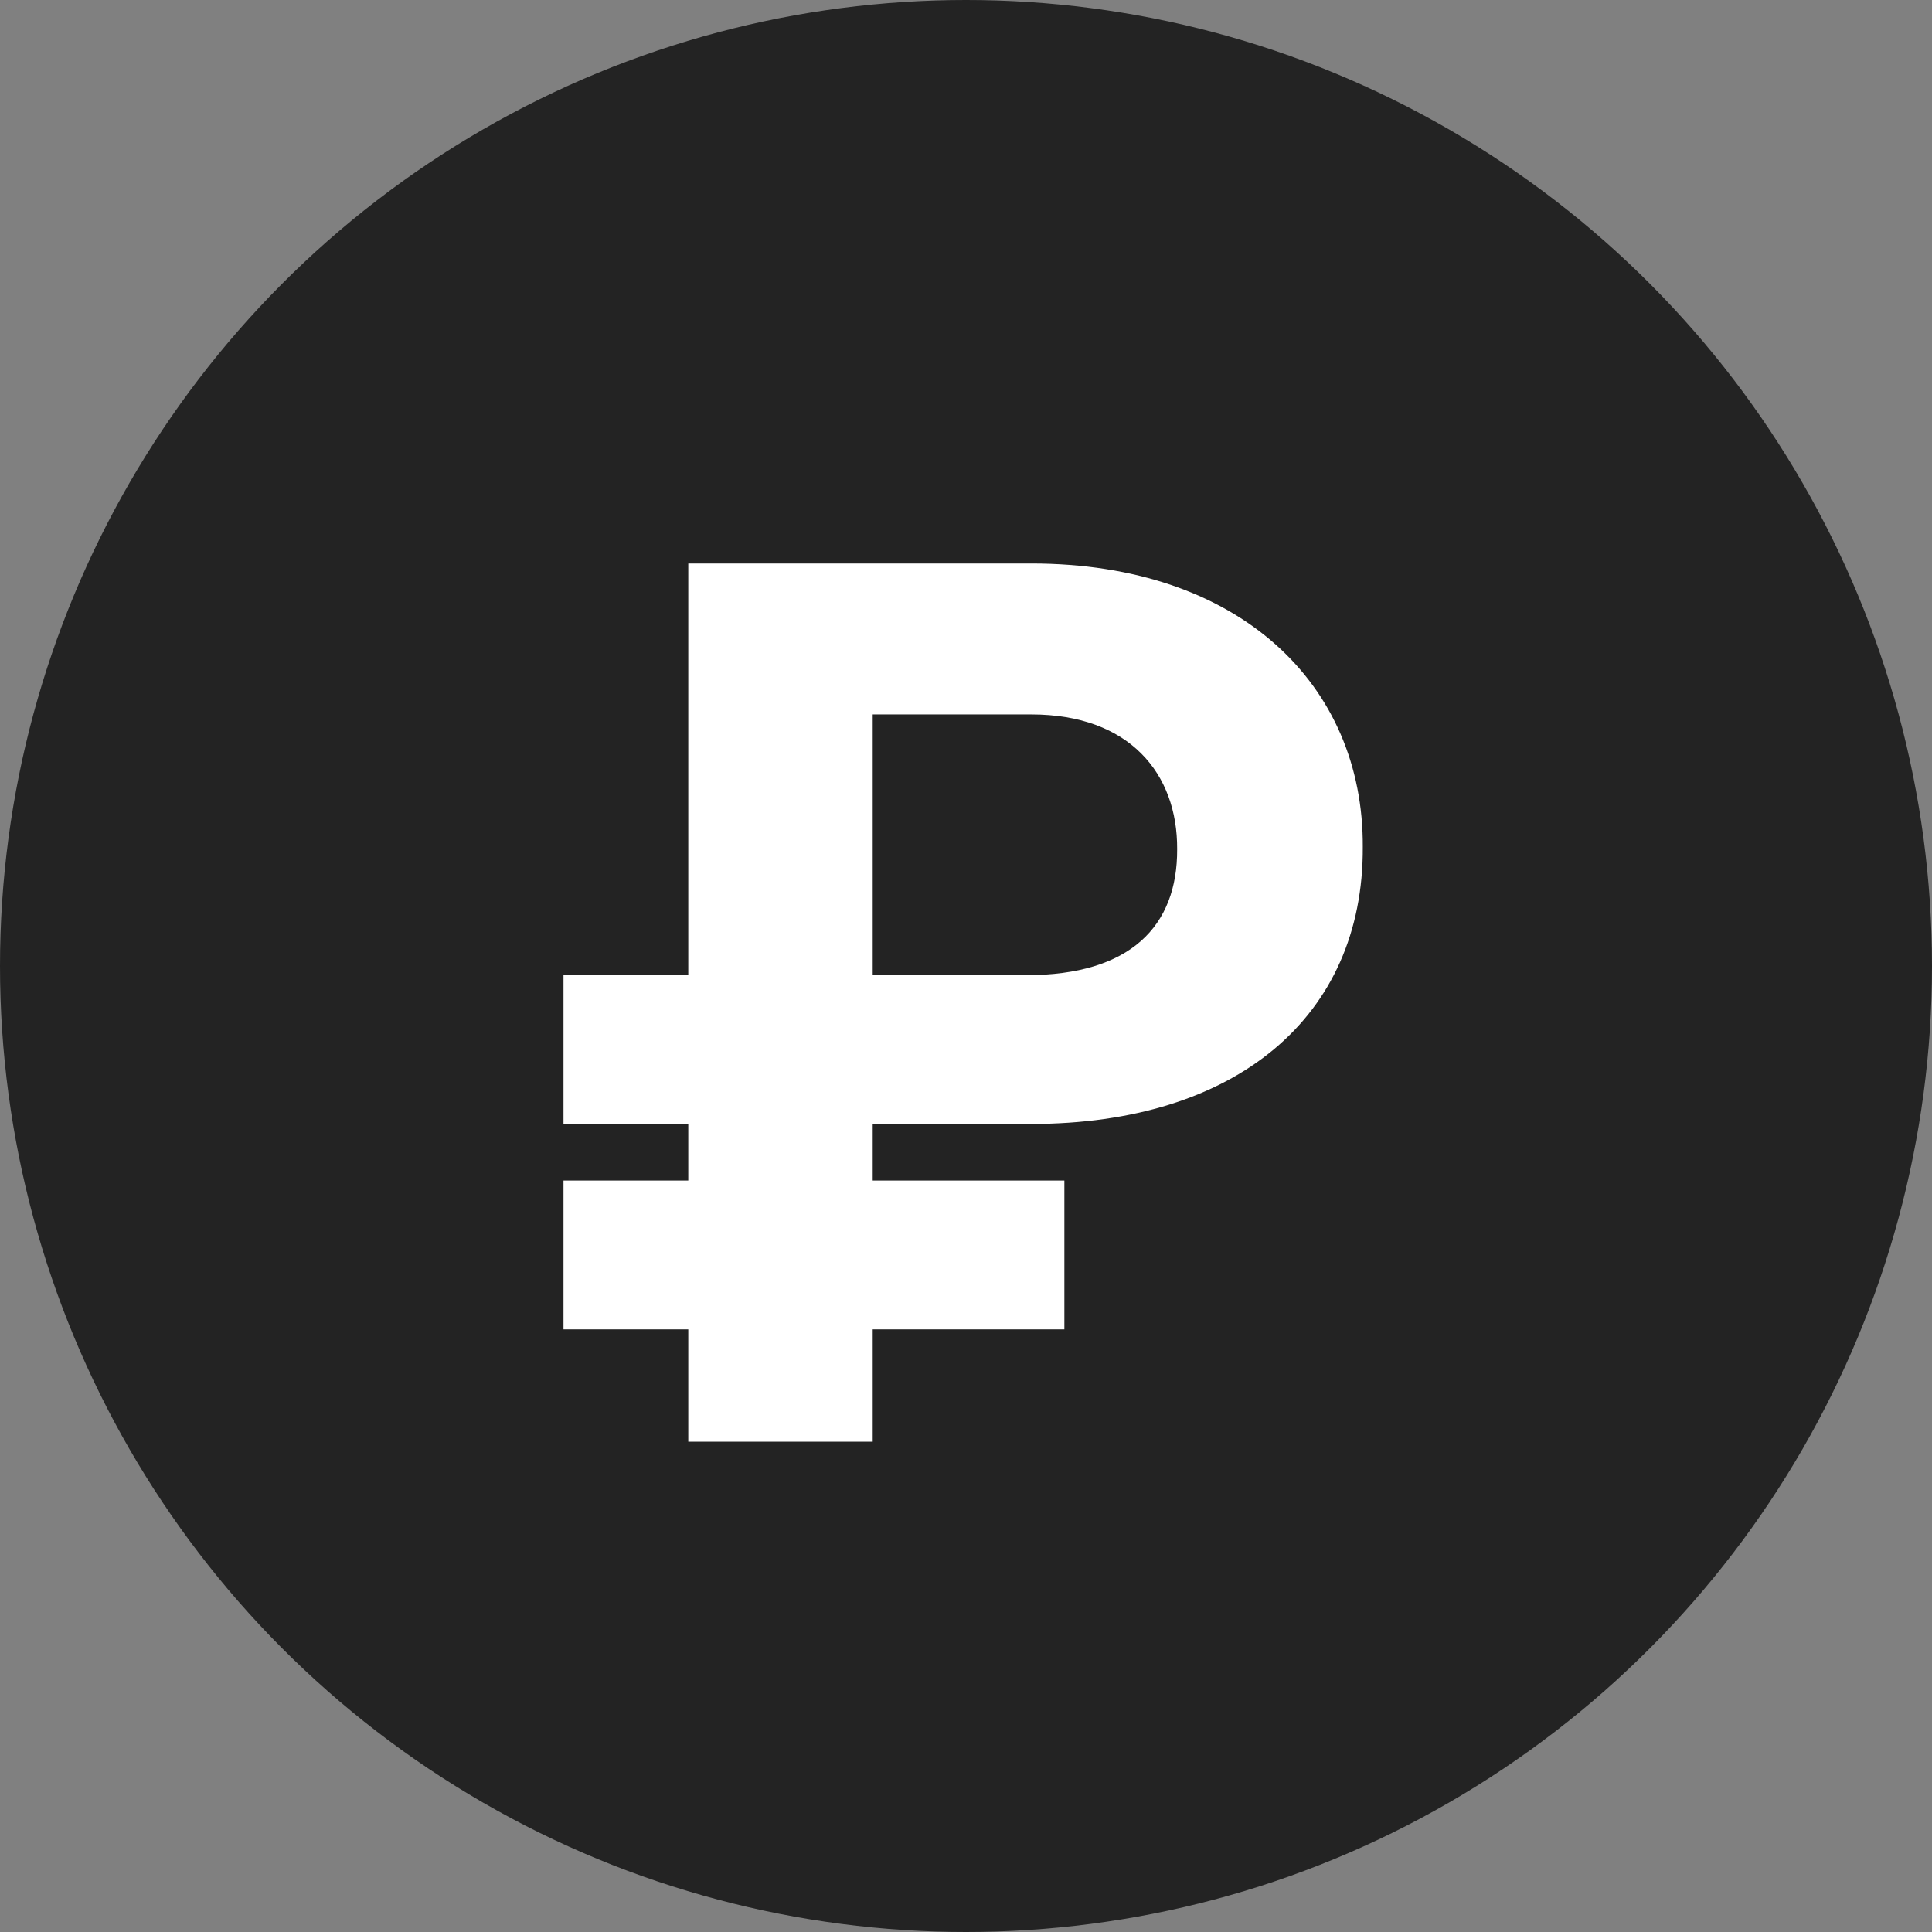
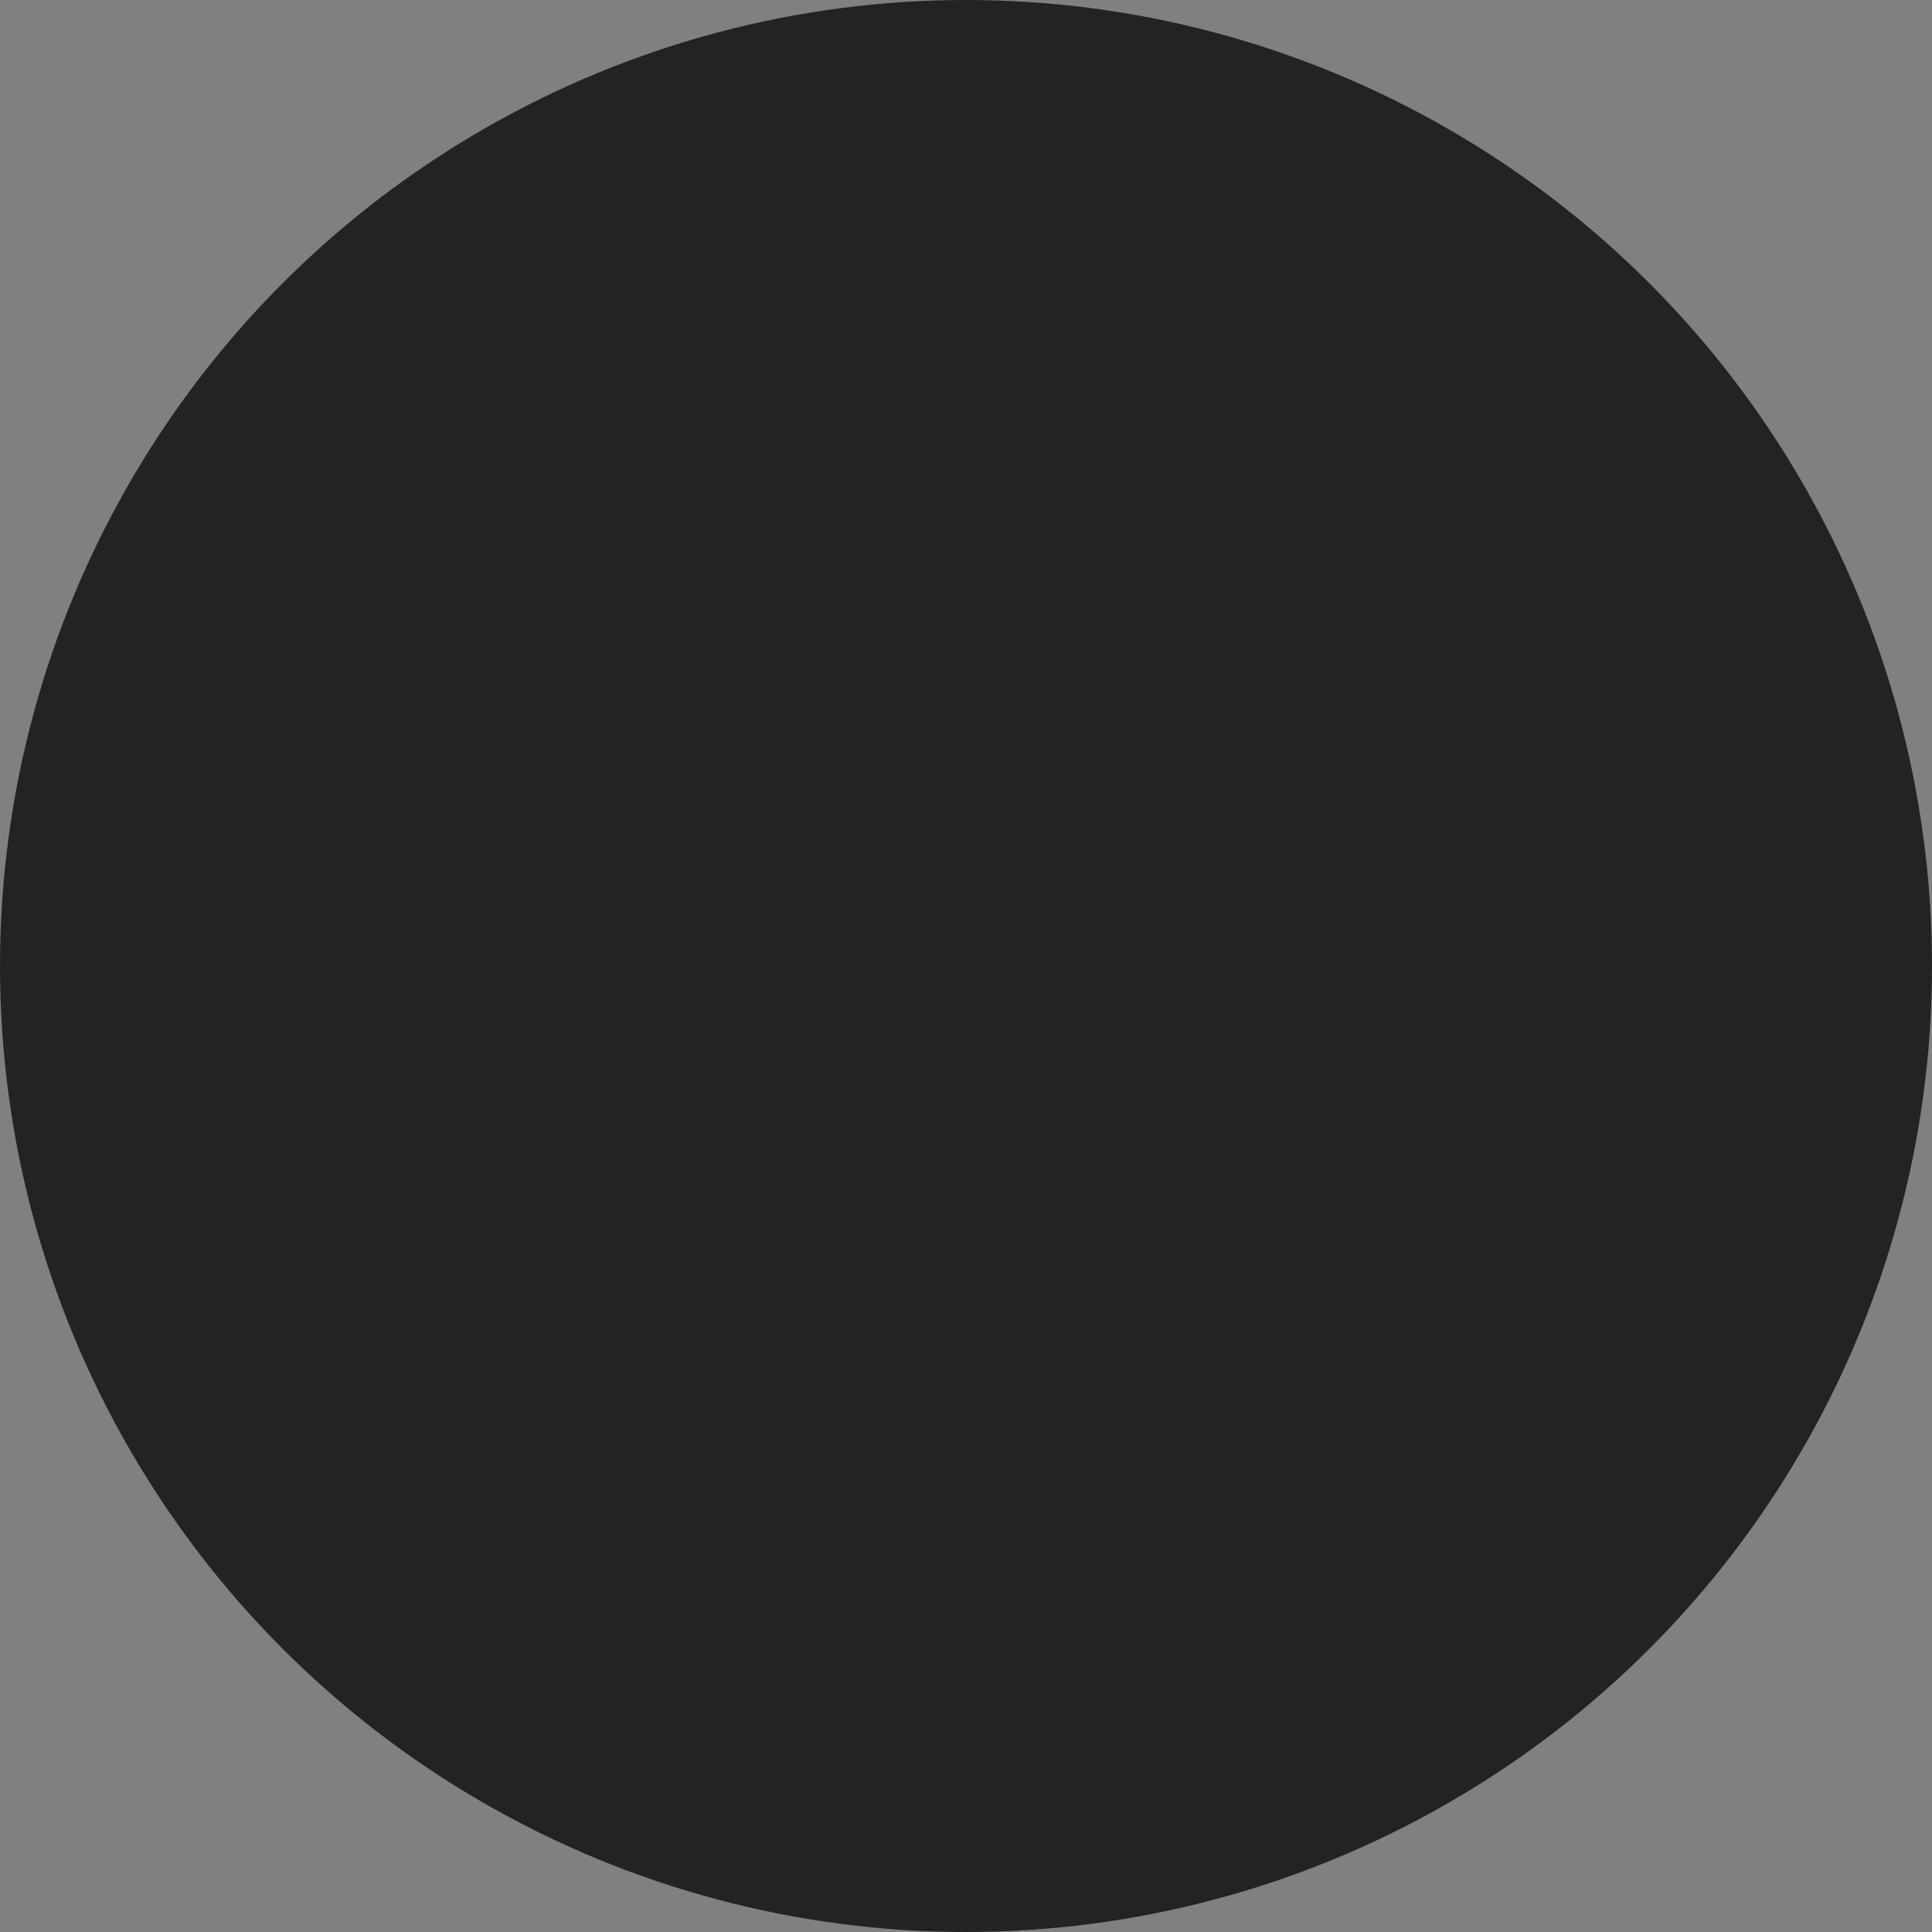
<svg xmlns="http://www.w3.org/2000/svg" width="24" height="24" viewBox="0 0 24 24" fill="none">
  <rect x="0" y="0" width="24" height="24" fill="#808080" stroke="none" />
  <g clip-path="url(#clip0)">
    <circle cx="12" cy="12" r="12" fill="#232323" />
-     <path d="M12.811 13.962C15.347 13.962 16.94 12.636 16.929 10.521C16.94 8.507 15.4 7 12.811 7H8.55V12.114H7V13.962H8.55V14.665H7V16.514H8.55V17.909H10.841V16.514H13.222V14.665H10.841V13.962H12.811ZM10.841 12.114V8.875H12.811C14.031 8.875 14.628 9.61 14.623 10.548C14.628 11.506 14.042 12.114 12.748 12.114H10.841Z" fill="white" />
  </g>
  <defs>
    <clipPath id="clip0">
      <rect width="24" height="24" fill="white" />
    </clipPath>
  </defs>
</svg>